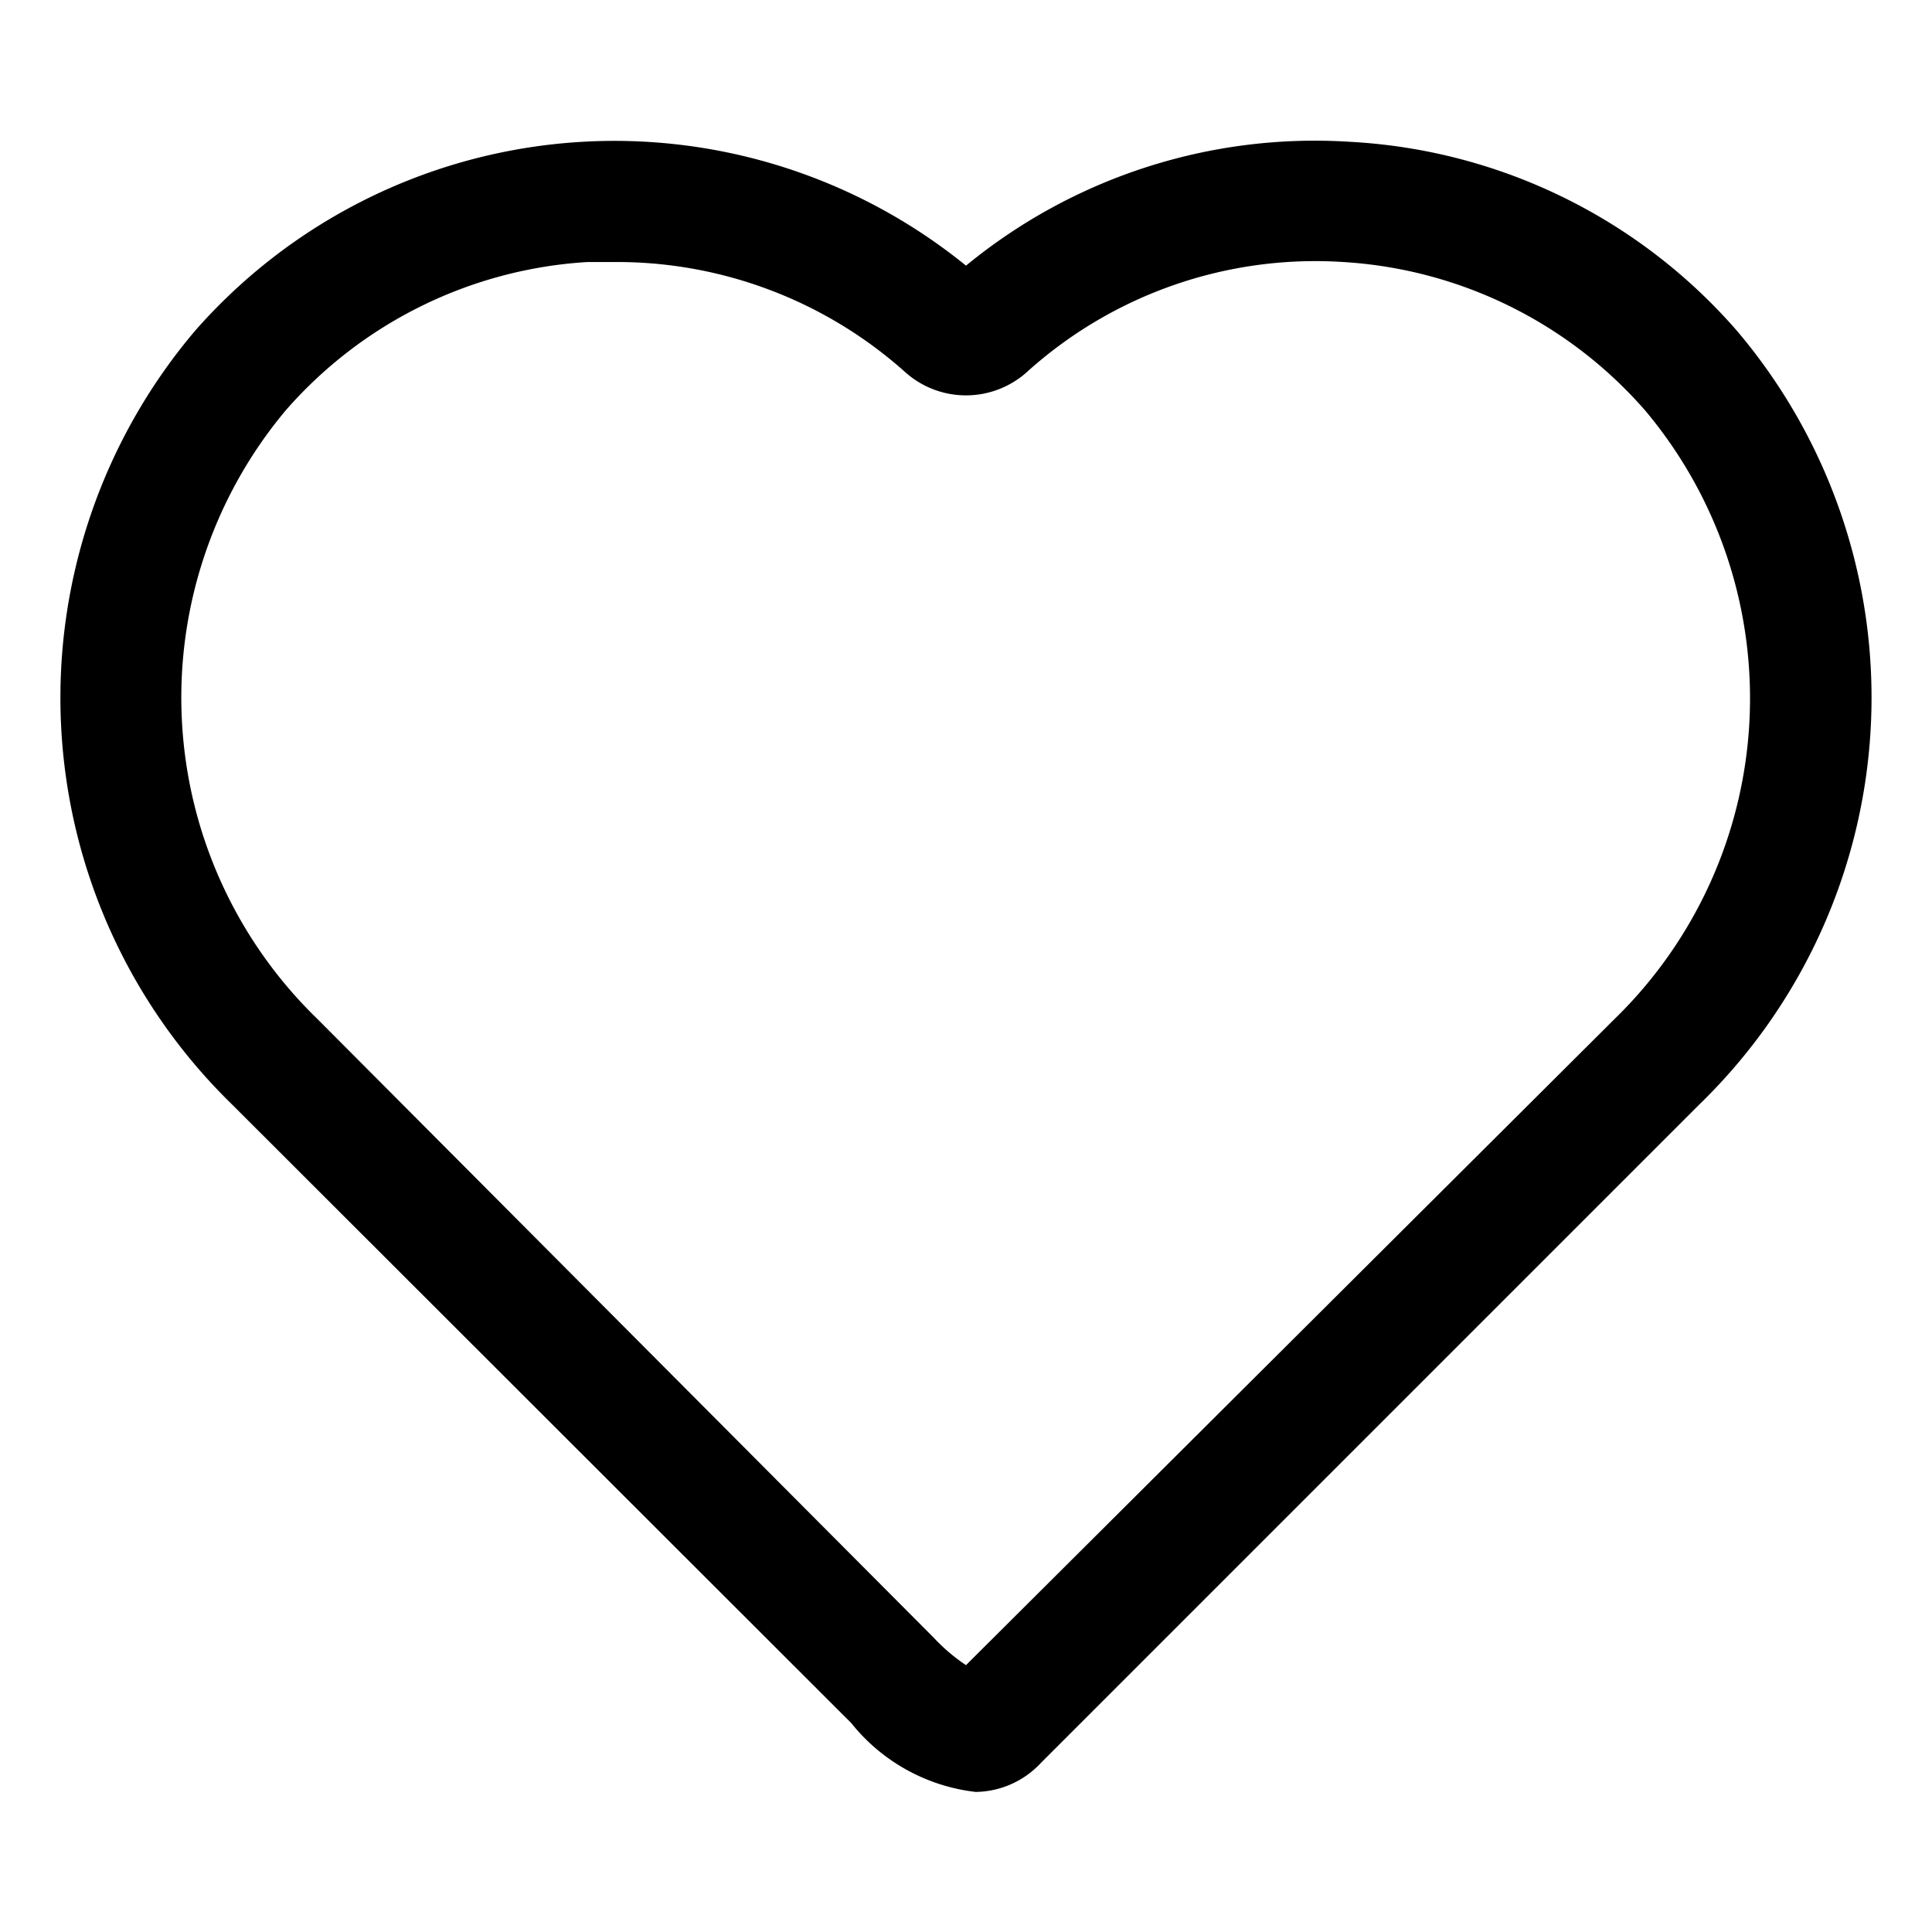
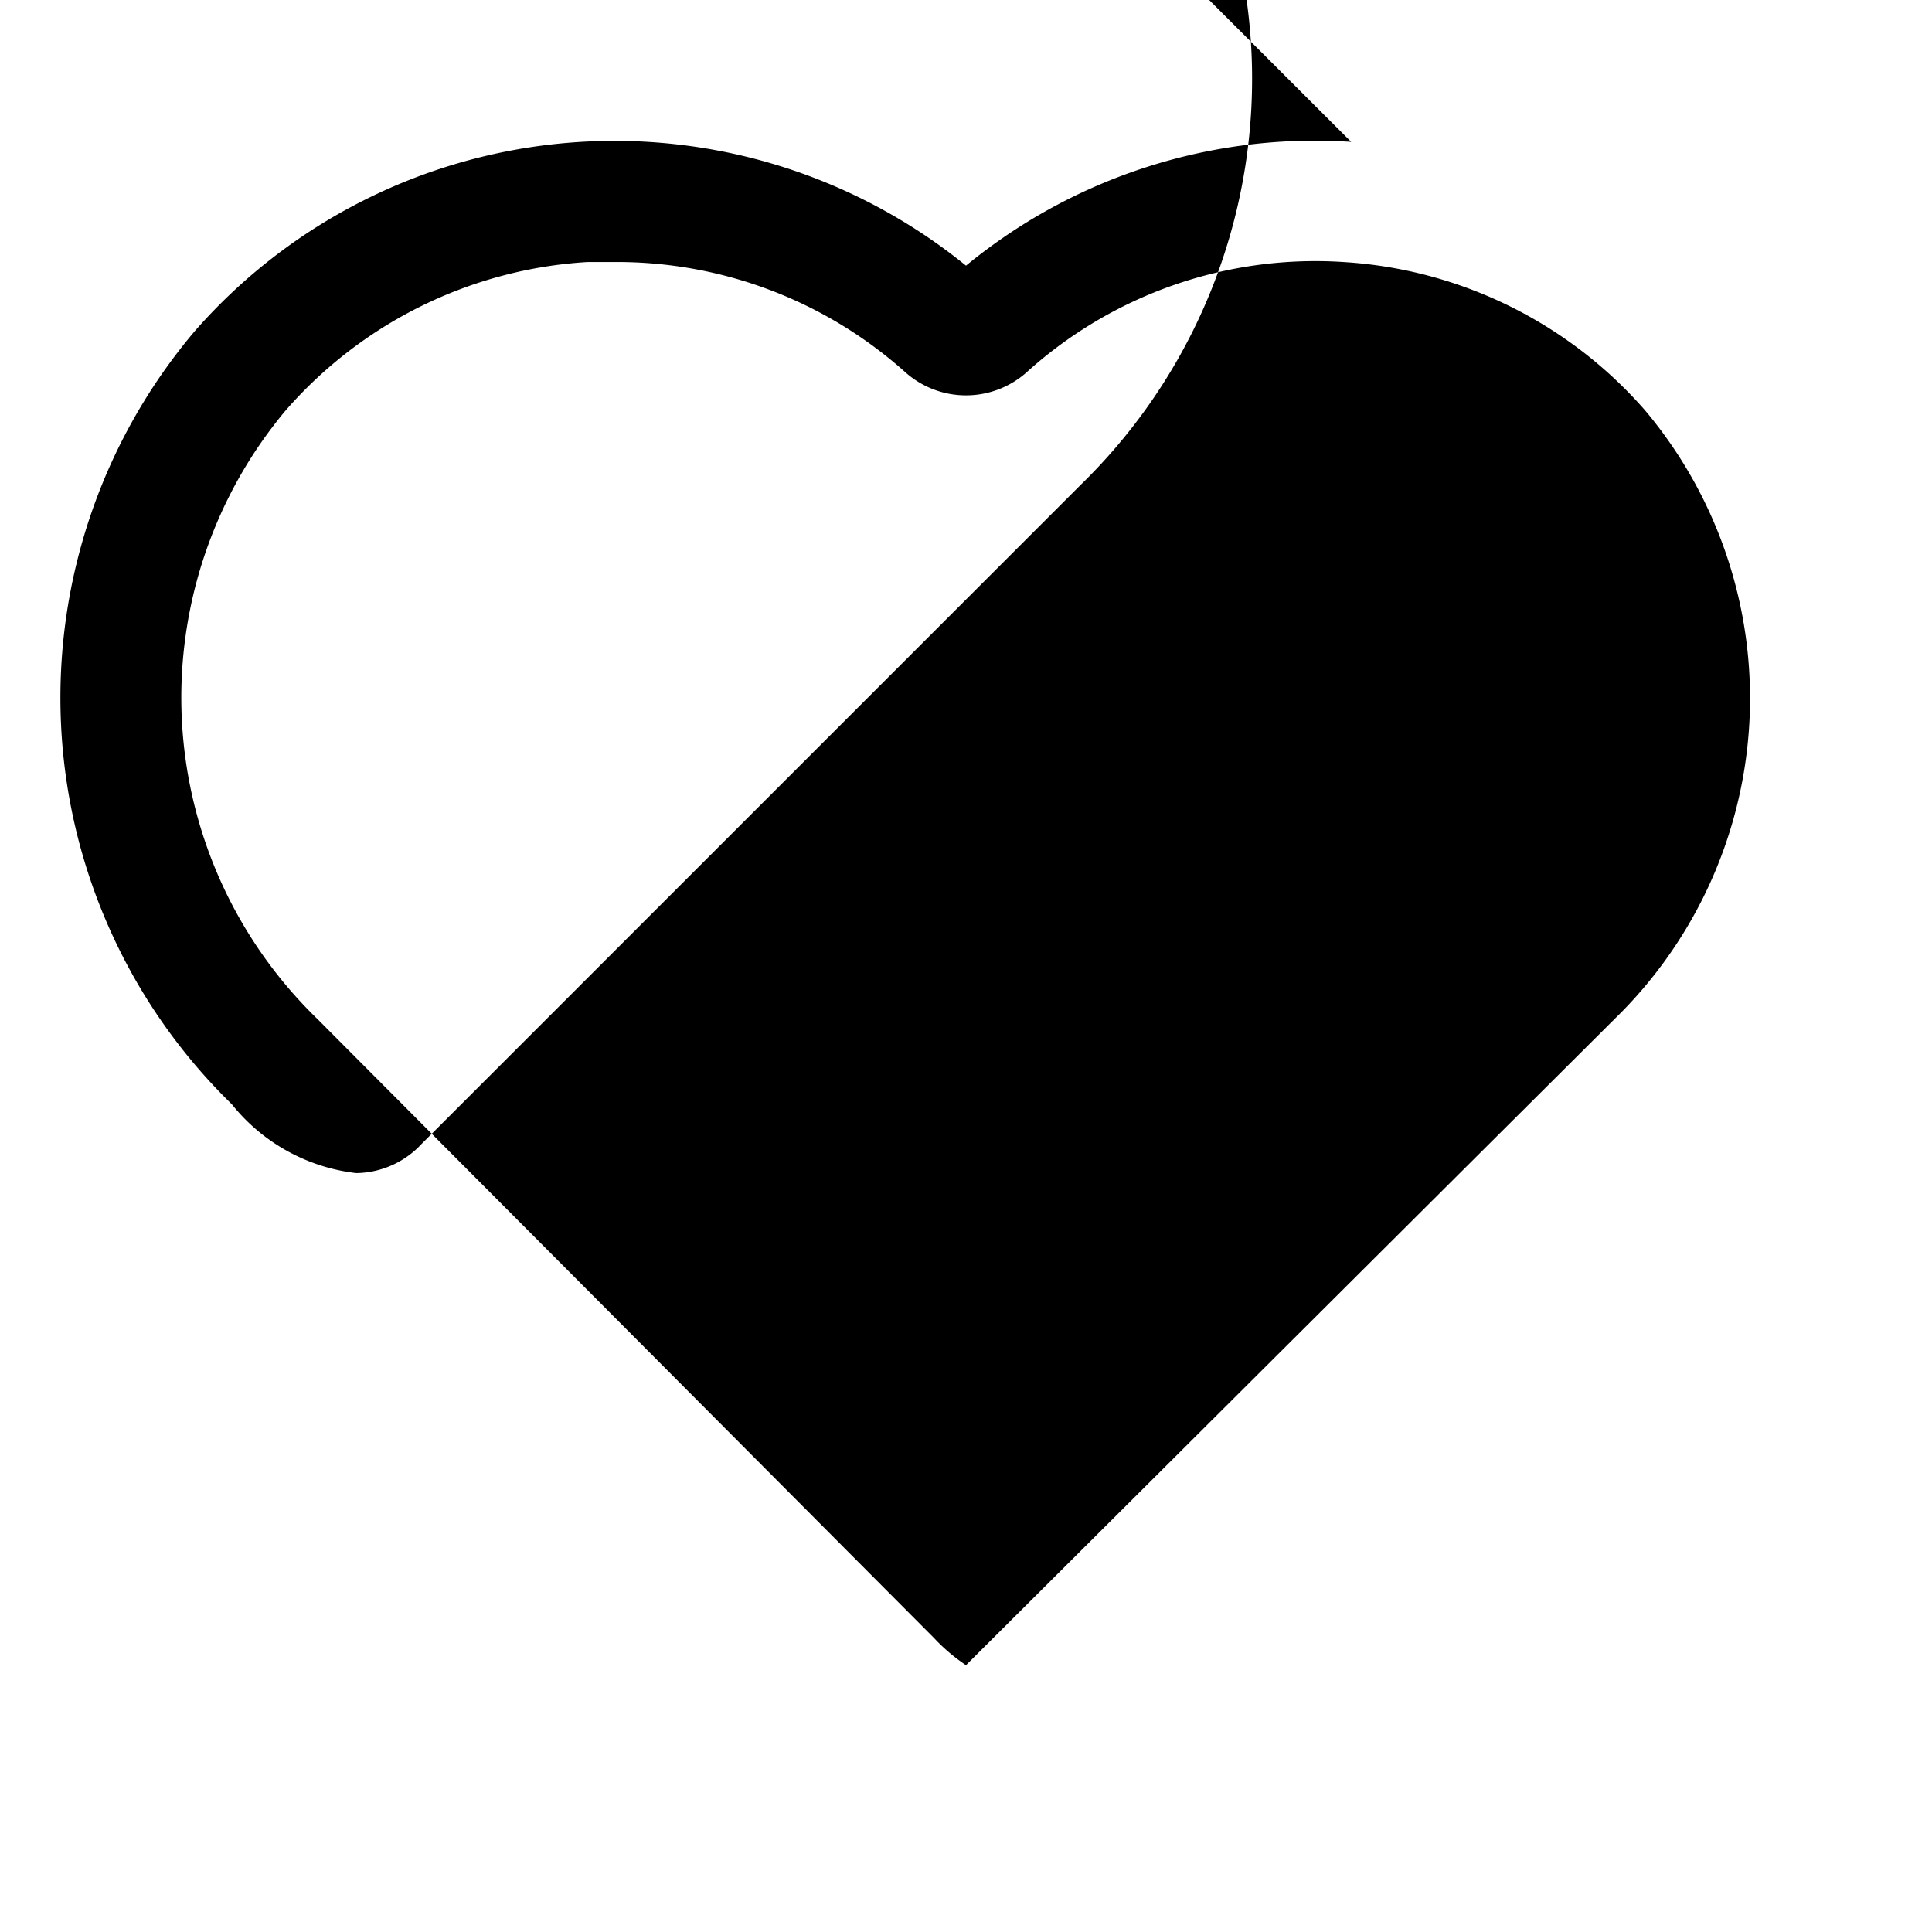
<svg xmlns="http://www.w3.org/2000/svg" height="512" viewBox="0 0 32 32" width="512">
  <g id="Layer_2" data-name="Layer 2">
-     <path d="m22.38 2.35a9.1 9.1 0 0 0 -6.38 2.05 9.24 9.24 0 0 0 -12.77 1.08 9.4 9.4 0 0 0 .61 12.81l10.26 10.25a3.09 3.09 0 0 0 2.06 1.14 1.5 1.5 0 0 0 1.08-.48l10.91-10.91a9.39 9.39 0 0 0 .62-12.81 9.14 9.14 0 0 0 -6.39-3.13zm4.36 14.53-10.74 10.7a3 3 0 0 1 -.53-.45l-10.21-10.25a7.41 7.41 0 0 1 -.53-10.08 7.21 7.21 0 0 1 5-2.46h.45a7.16 7.16 0 0 1 4.82 1.83 1.51 1.51 0 0 0 2 0 7.13 7.13 0 0 1 5.25-1.83 7.21 7.21 0 0 1 5 2.46 7.41 7.41 0 0 1 -.51 10.08z" />
+     <path d="m22.38 2.35a9.1 9.1 0 0 0 -6.38 2.05 9.24 9.24 0 0 0 -12.77 1.08 9.4 9.4 0 0 0 .61 12.81a3.09 3.09 0 0 0 2.06 1.14 1.5 1.5 0 0 0 1.08-.48l10.91-10.91a9.39 9.39 0 0 0 .62-12.81 9.14 9.14 0 0 0 -6.39-3.13zm4.36 14.53-10.74 10.7a3 3 0 0 1 -.53-.45l-10.21-10.25a7.41 7.41 0 0 1 -.53-10.08 7.21 7.21 0 0 1 5-2.46h.45a7.16 7.16 0 0 1 4.82 1.83 1.51 1.51 0 0 0 2 0 7.13 7.13 0 0 1 5.25-1.83 7.21 7.21 0 0 1 5 2.46 7.41 7.41 0 0 1 -.51 10.08z" />
  </g>
</svg>